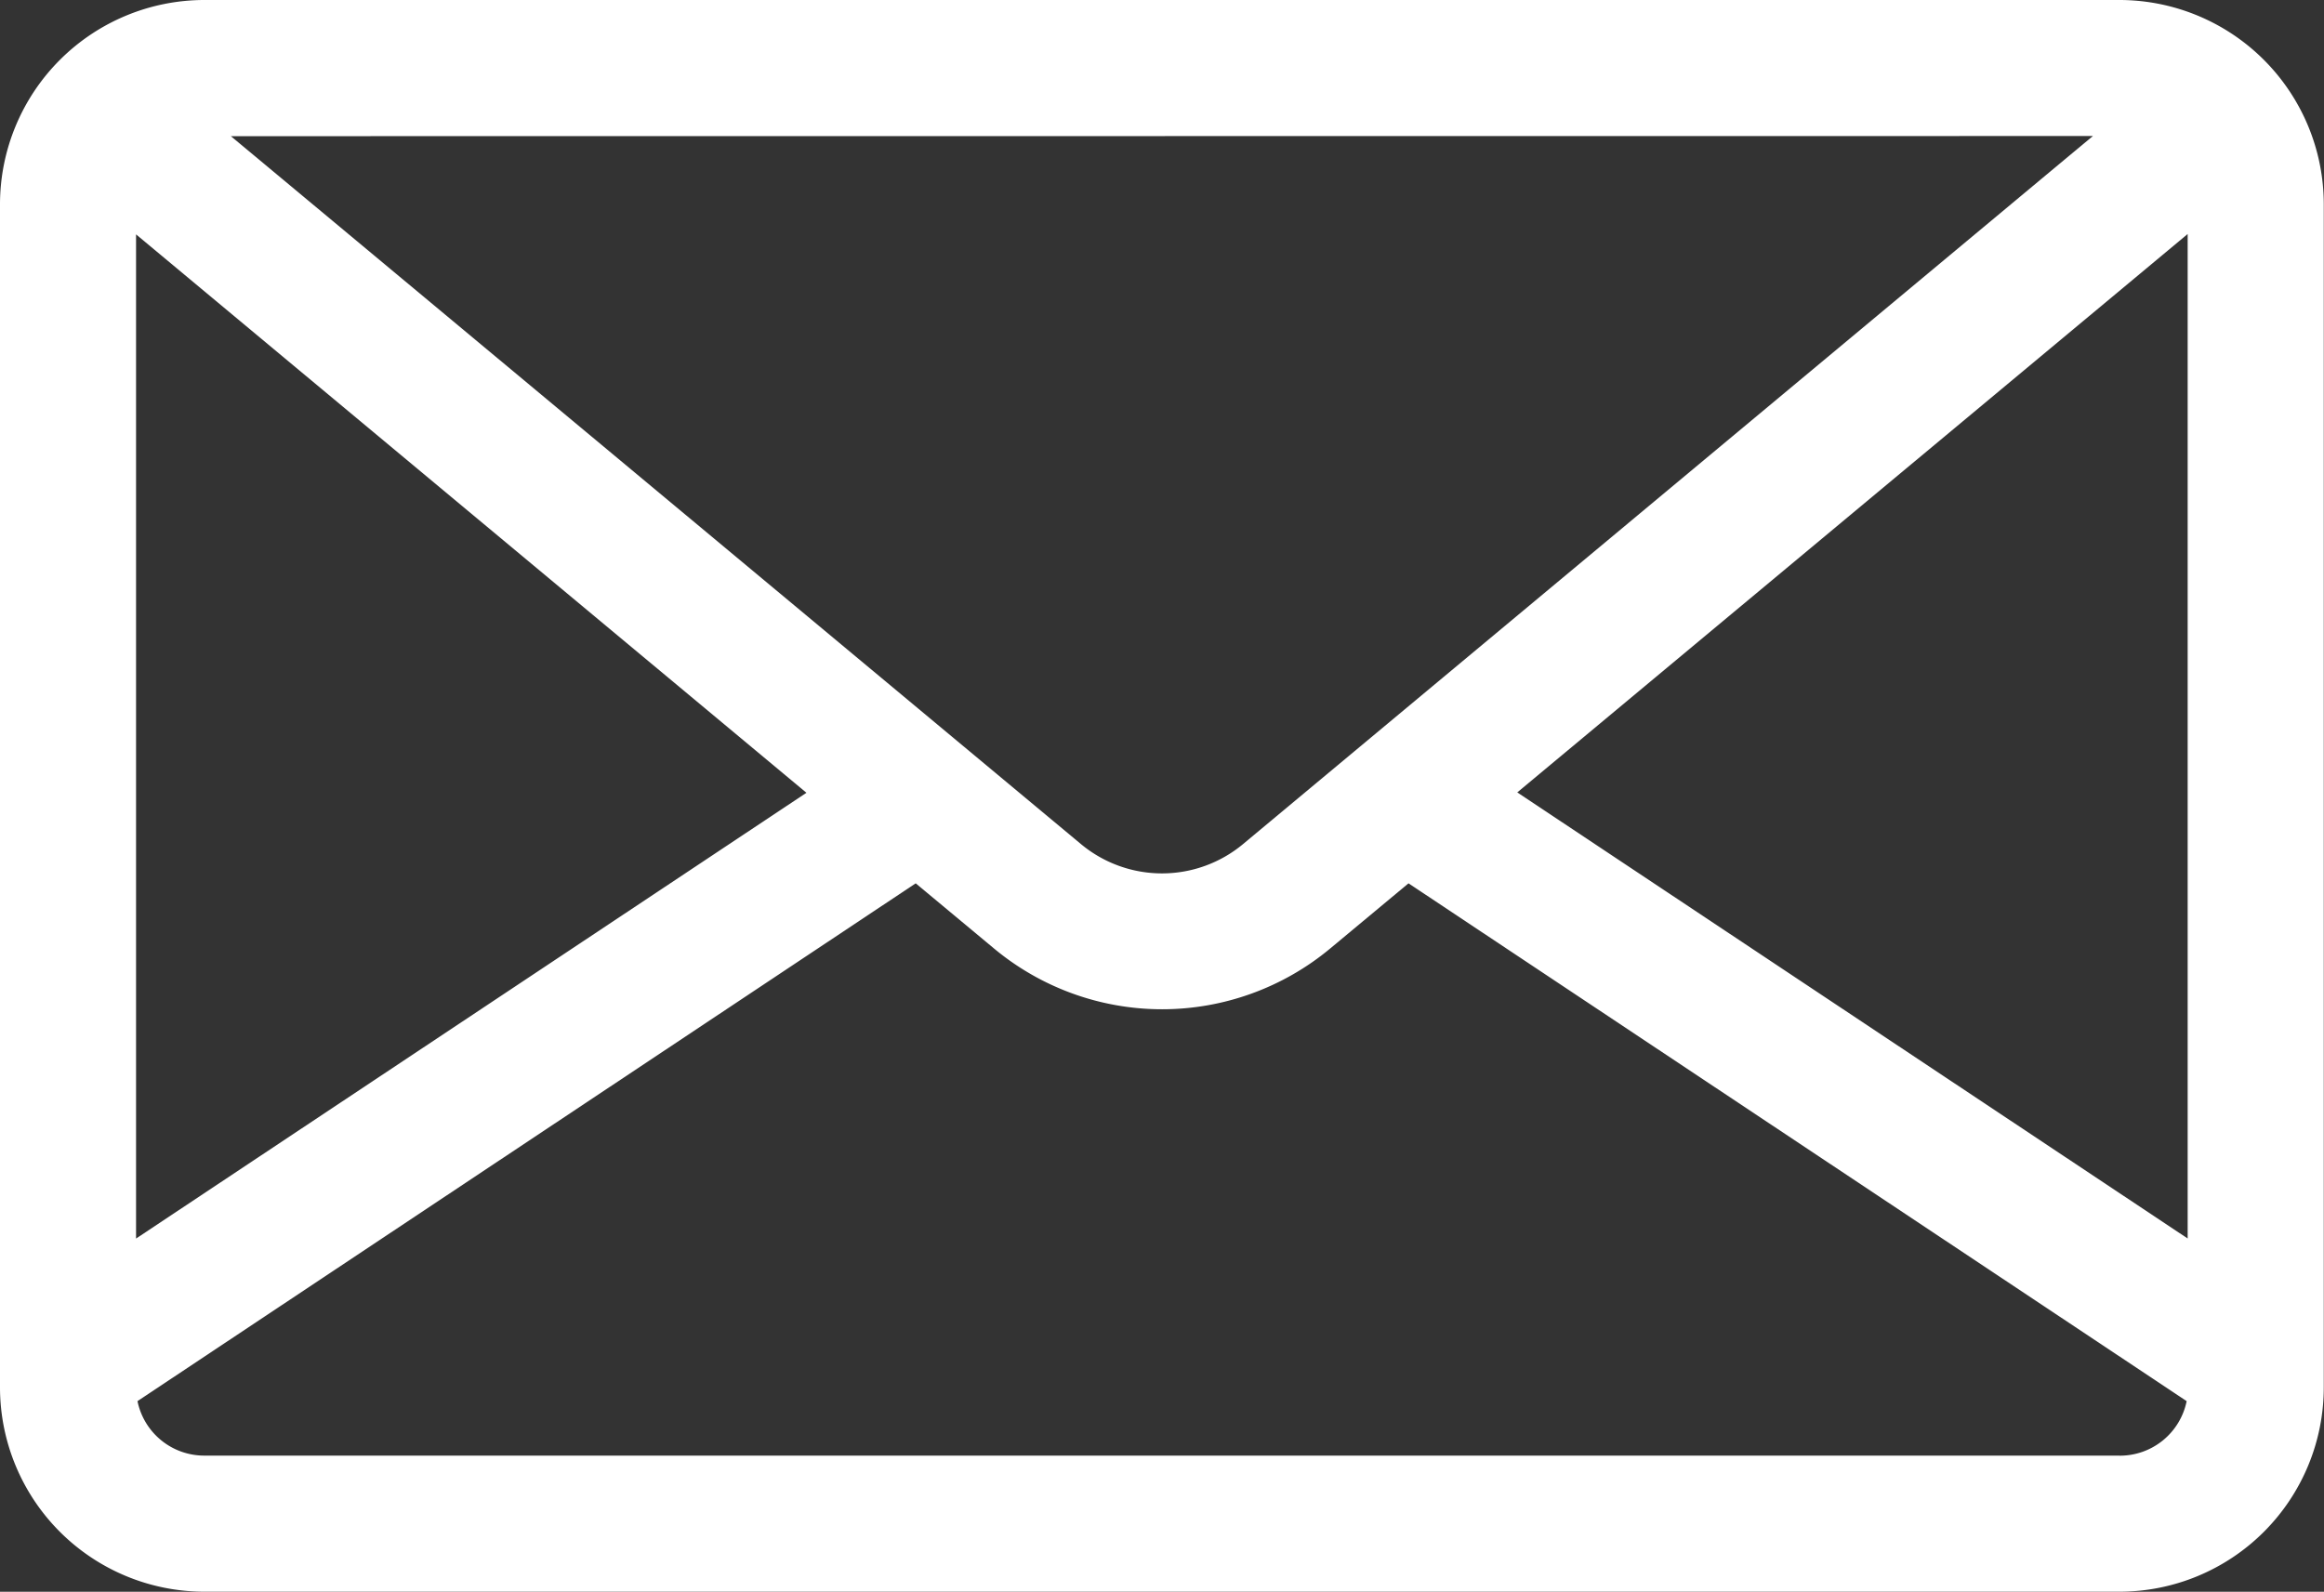
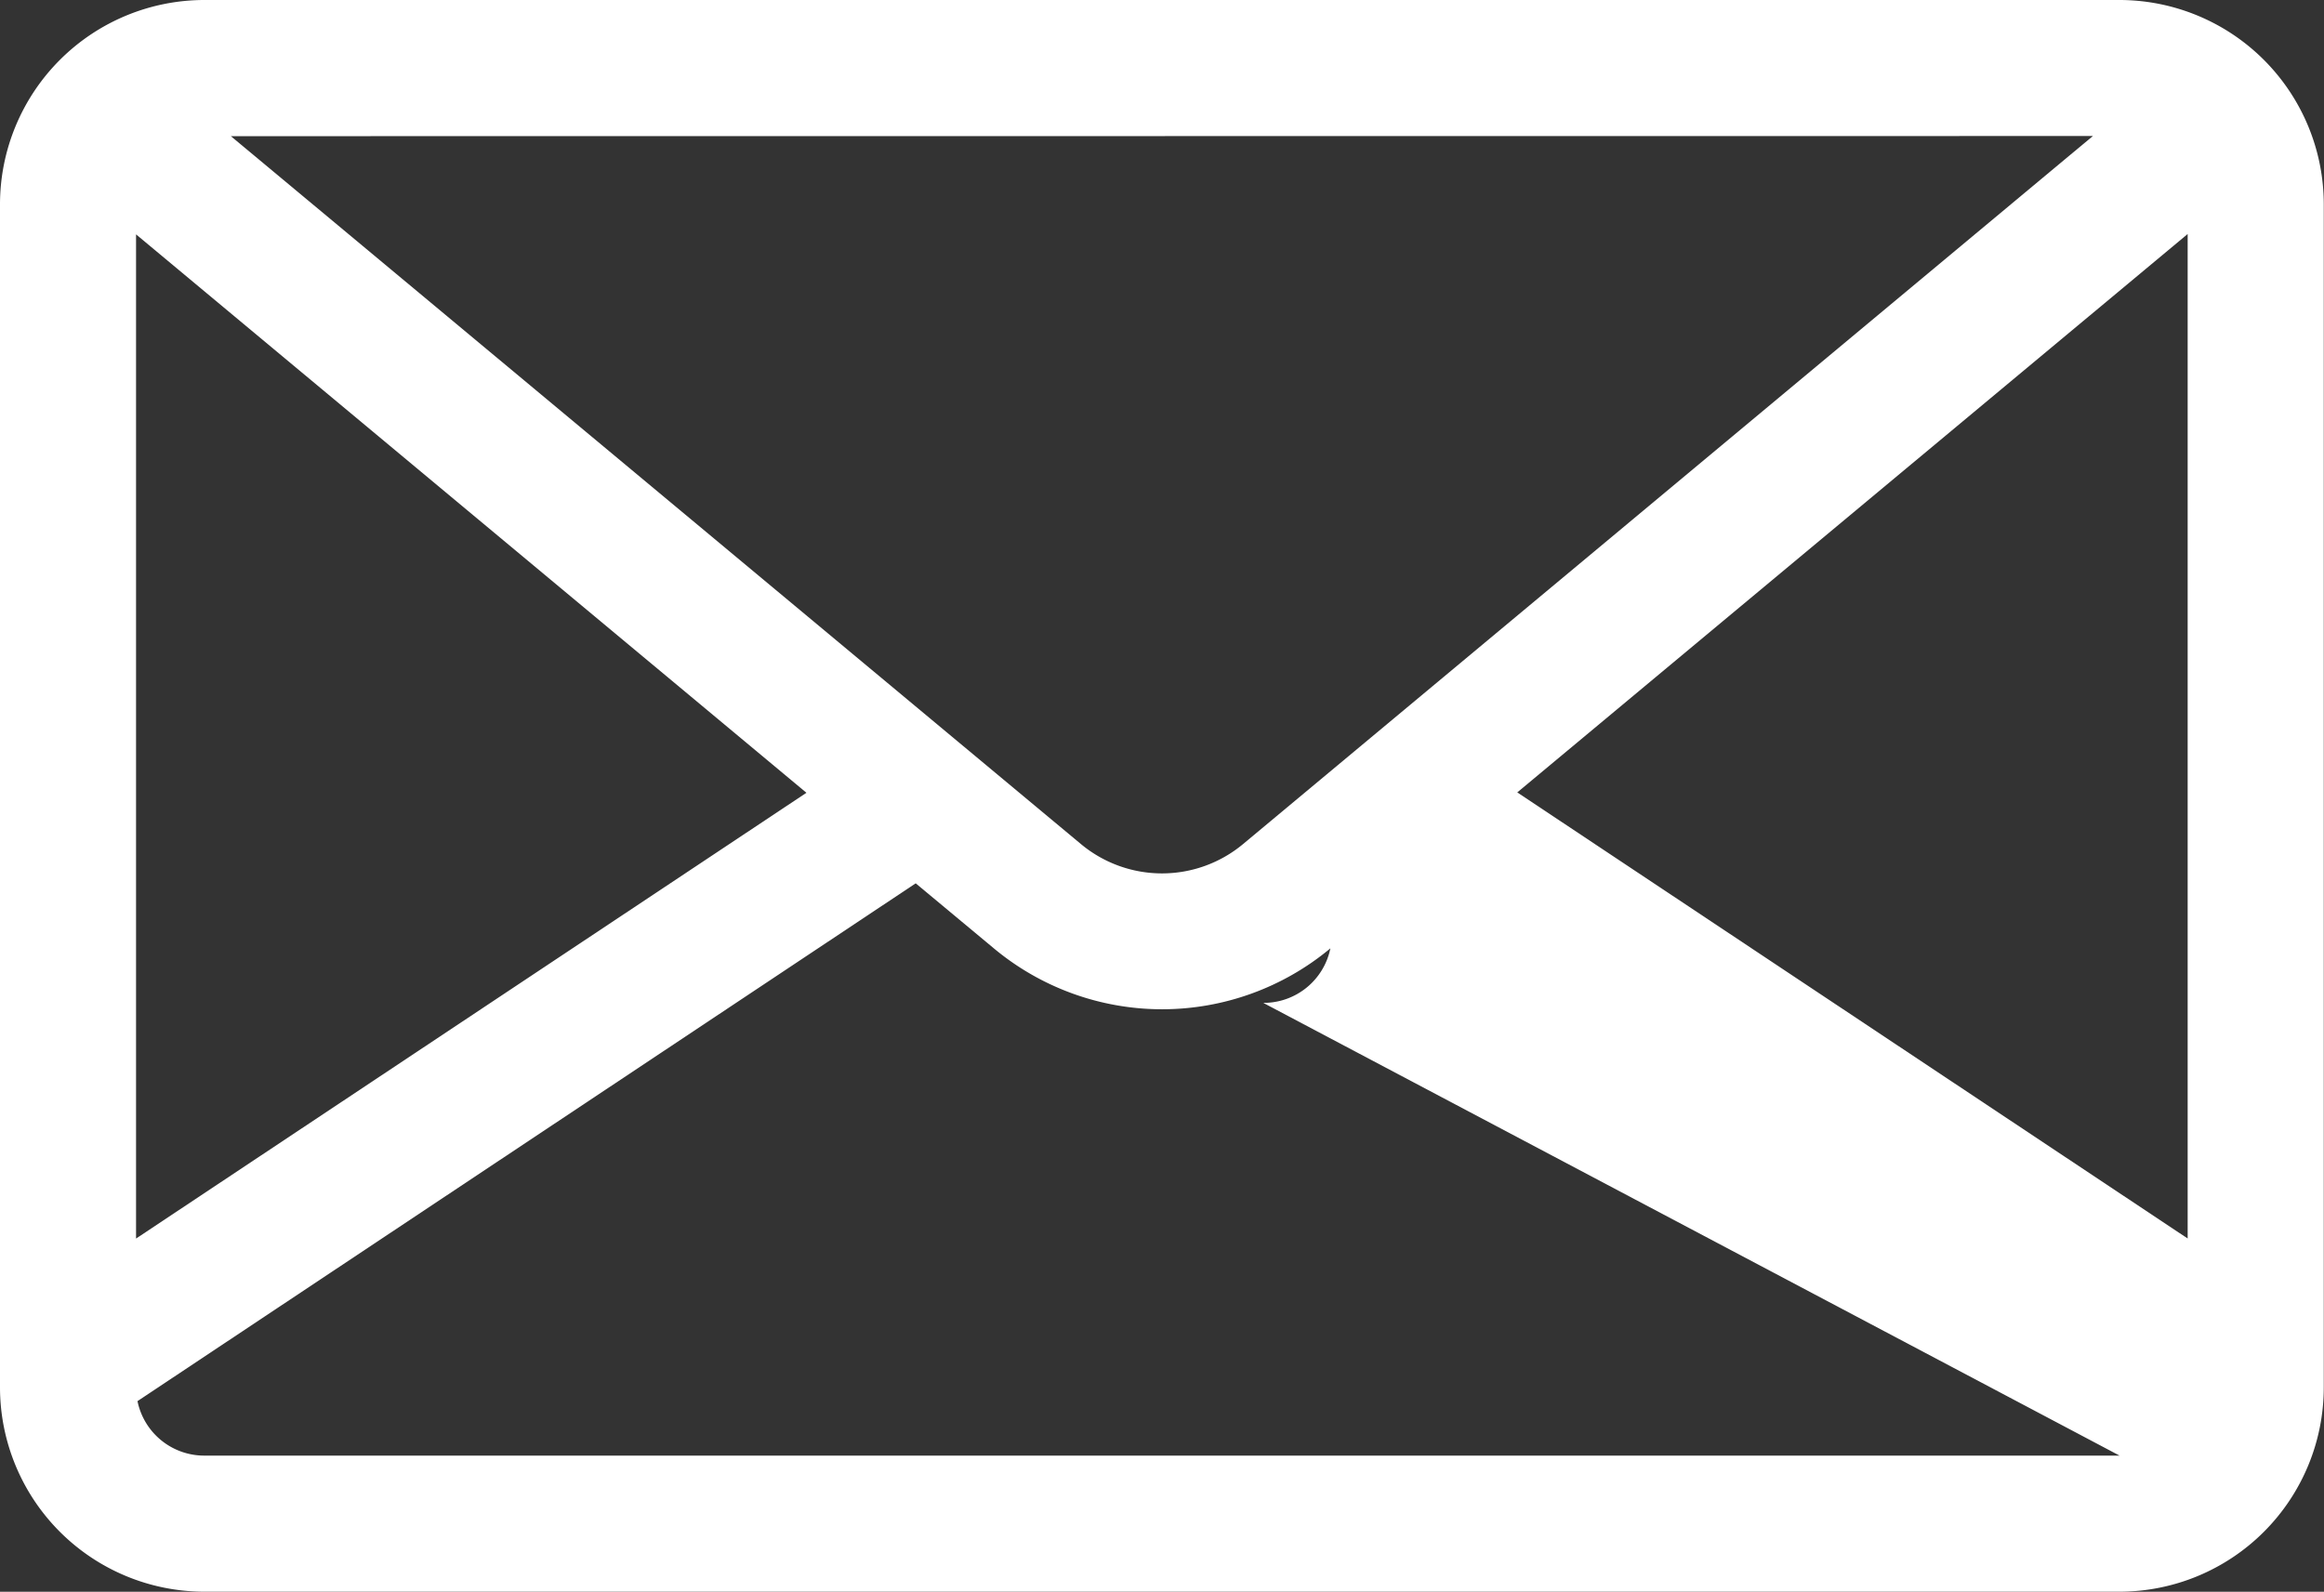
<svg xmlns="http://www.w3.org/2000/svg" data-name="message (2)" width="32.455" height="22.235">
  <rect width="100%" height="100%" fill="#333333" stroke="none" />
  <g data-name="Groupe 1261">
-     <path data-name="Tracé 7049" d="M29.6 0H2.852A2.856 2.856 0 000 2.852v16.53a2.856 2.856 0 002.852 2.852H29.6a2.856 2.856 0 002.852-2.852V2.852A2.856 2.856 0 0029.6 0zm-.372 1.9l-.381.317-11.488 9.574a1.769 1.769 0 01-2.263 0L3.605 2.219l-.381-.317zM1.9 3.274l9.362 7.8L1.9 17.301zm27.7 17.059H2.852a.952.952 0 01-.932-.761l10.868-7.233 1.091.908a3.67 3.67 0 004.7 0l1.091-.908 10.867 7.233a.952.952 0 01-.937.762zm.951-3.033l-9.362-6.231 9.362-7.8z" fill="#fff" />
+     <path data-name="Tracé 7049" d="M29.6 0H2.852A2.856 2.856 0 000 2.852v16.53a2.856 2.856 0 002.852 2.852H29.6a2.856 2.856 0 002.852-2.852V2.852A2.856 2.856 0 0029.6 0zm-.372 1.9l-.381.317-11.488 9.574a1.769 1.769 0 01-2.263 0L3.605 2.219l-.381-.317zM1.9 3.274l9.362 7.8L1.9 17.301zm27.7 17.059H2.852a.952.952 0 01-.932-.761l10.868-7.233 1.091.908a3.67 3.67 0 004.7 0a.952.952 0 01-.937.762zm.951-3.033l-9.362-6.231 9.362-7.8z" fill="#fff" />
  </g>
</svg>